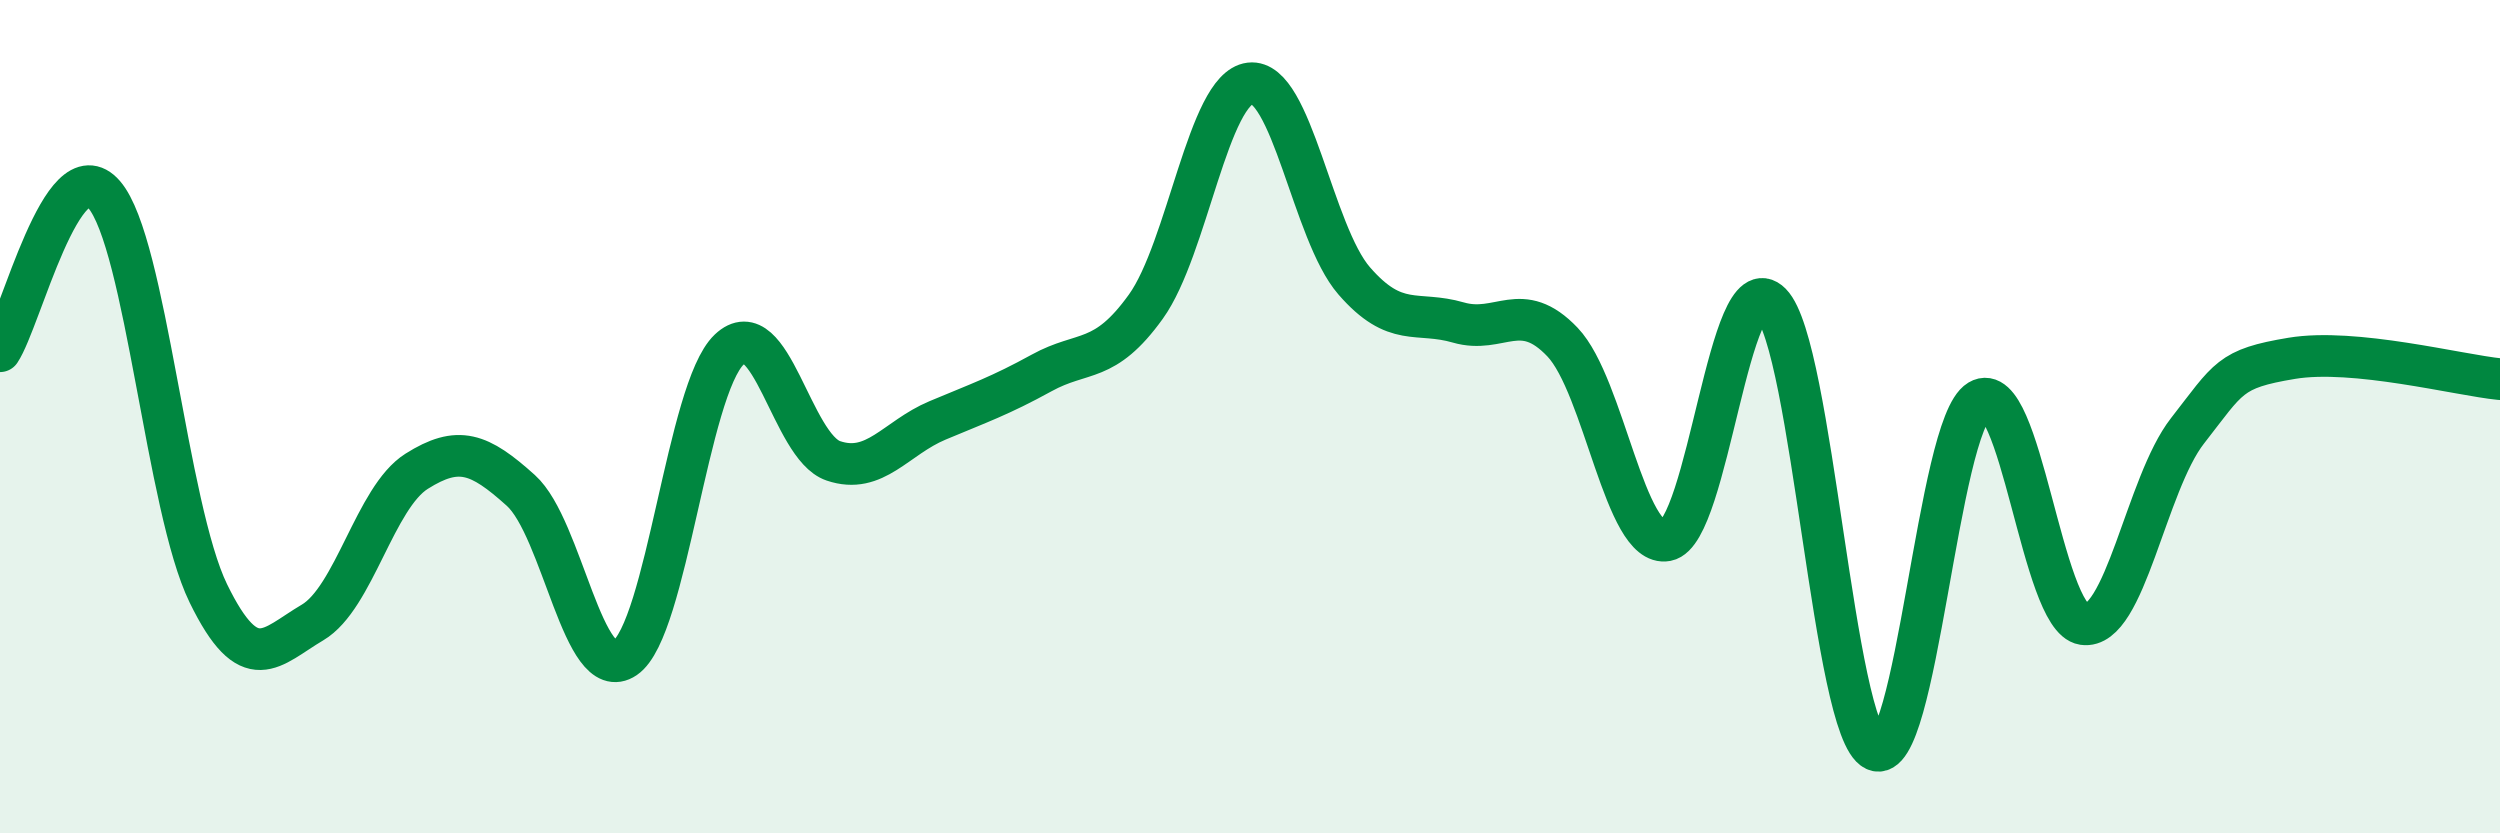
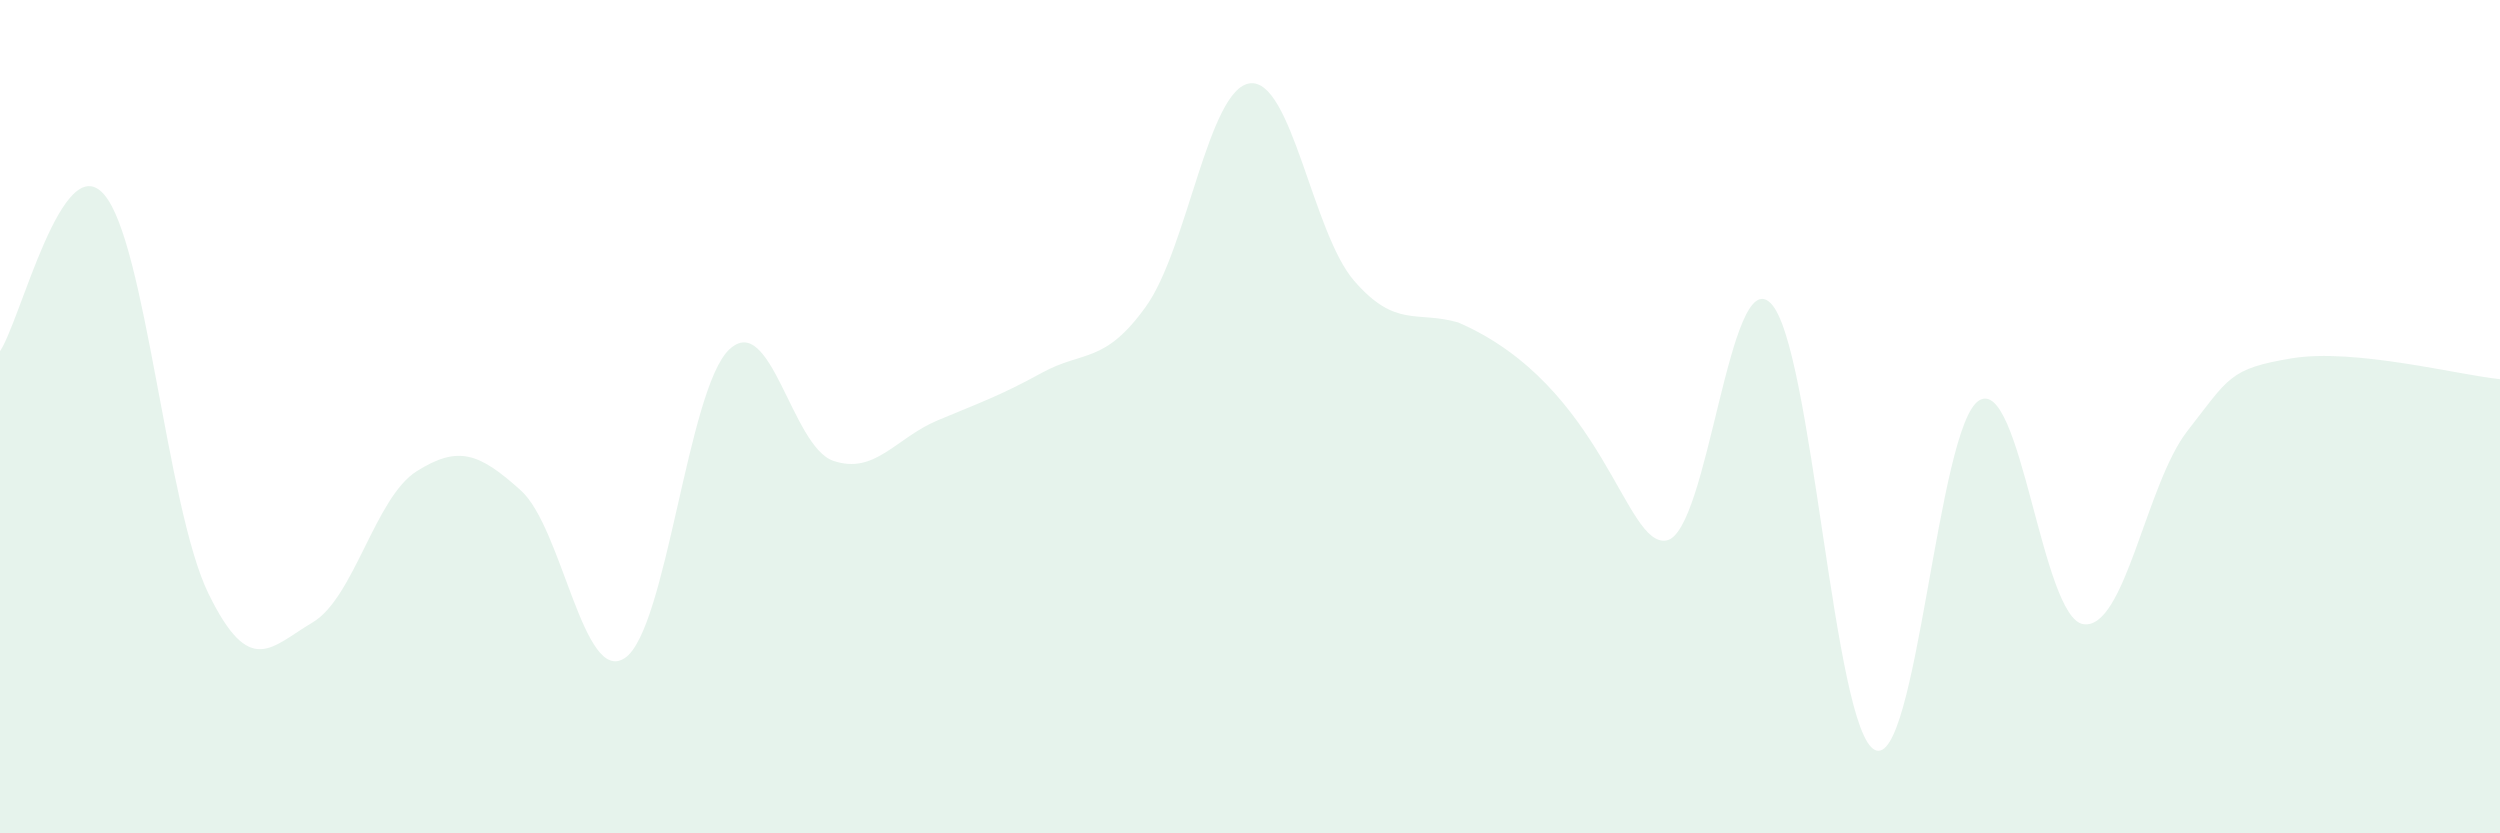
<svg xmlns="http://www.w3.org/2000/svg" width="60" height="20" viewBox="0 0 60 20">
-   <path d="M 0,8.43 C 0.5,7.68 1.5,3.51 2.5,4.67 C 3.5,5.83 4,12.19 5,14.24 C 6,16.29 6.5,15.53 7.5,14.94 C 8.5,14.35 9,11.94 10,11.31 C 11,10.68 11.5,10.87 12.5,11.77 C 13.5,12.67 14,16.47 15,15.79 C 16,15.11 16.5,9.34 17.5,8.39 C 18.5,7.44 19,10.72 20,11.06 C 21,11.4 21.5,10.51 22.5,10.09 C 23.5,9.67 24,9.5 25,8.95 C 26,8.4 26.5,8.75 27.5,7.36 C 28.5,5.97 29,2.12 30,2 C 31,1.88 31.5,5.59 32.5,6.74 C 33.5,7.89 34,7.45 35,7.74 C 36,8.03 36.5,7.16 37.5,8.21 C 38.5,9.26 39,13.16 40,12.97 C 41,12.78 41.5,6.27 42.5,7.28 C 43.5,8.29 44,17.53 45,18 C 46,18.47 46.5,10.21 47.5,9.61 C 48.5,9.01 49,14.83 50,14.98 C 51,15.13 51.5,11.62 52.5,10.34 C 53.5,9.06 53.5,8.85 55,8.6 C 56.5,8.35 59,9 60,9.1L60 20L0 20Z" fill="#008740" opacity="0.1" stroke-linecap="round" stroke-linejoin="round" />
-   <path d="M 0,8.43 C 0.5,7.68 1.5,3.51 2.5,4.67 C 3.5,5.83 4,12.19 5,14.24 C 6,16.29 6.5,15.53 7.5,14.94 C 8.5,14.35 9,11.94 10,11.31 C 11,10.68 11.5,10.87 12.5,11.77 C 13.5,12.67 14,16.47 15,15.79 C 16,15.11 16.5,9.34 17.5,8.39 C 18.5,7.44 19,10.72 20,11.06 C 21,11.4 21.5,10.51 22.5,10.09 C 23.5,9.67 24,9.5 25,8.95 C 26,8.4 26.5,8.75 27.5,7.36 C 28.5,5.97 29,2.12 30,2 C 31,1.88 31.5,5.59 32.5,6.74 C 33.5,7.89 34,7.45 35,7.74 C 36,8.03 36.5,7.16 37.5,8.21 C 38.5,9.26 39,13.16 40,12.97 C 41,12.78 41.5,6.27 42.5,7.28 C 43.5,8.29 44,17.53 45,18 C 46,18.47 46.5,10.21 47.5,9.61 C 48.5,9.01 49,14.83 50,14.98 C 51,15.13 51.5,11.62 52.5,10.34 C 53.5,9.06 53.5,8.85 55,8.6 C 56.5,8.35 59,9 60,9.1" stroke="#008740" stroke-width="1" fill="none" stroke-linecap="round" stroke-linejoin="round" />
+   <path d="M 0,8.43 C 0.5,7.68 1.5,3.51 2.5,4.67 C 3.5,5.83 4,12.19 5,14.24 C 6,16.29 6.5,15.53 7.5,14.94 C 8.5,14.35 9,11.94 10,11.31 C 11,10.68 11.5,10.87 12.5,11.77 C 13.5,12.67 14,16.47 15,15.79 C 16,15.11 16.5,9.34 17.5,8.39 C 18.5,7.44 19,10.72 20,11.06 C 21,11.4 21.5,10.51 22.5,10.09 C 23.5,9.67 24,9.5 25,8.95 C 26,8.4 26.5,8.75 27.5,7.36 C 28.5,5.97 29,2.12 30,2 C 31,1.88 31.5,5.59 32.5,6.74 C 33.5,7.89 34,7.45 35,7.74 C 38.5,9.26 39,13.16 40,12.97 C 41,12.78 41.5,6.27 42.5,7.28 C 43.5,8.29 44,17.53 45,18 C 46,18.47 46.5,10.21 47.5,9.61 C 48.5,9.01 49,14.83 50,14.98 C 51,15.13 51.5,11.62 52.5,10.34 C 53.5,9.06 53.5,8.85 55,8.6 C 56.5,8.35 59,9 60,9.1L60 20L0 20Z" fill="#008740" opacity="0.1" stroke-linecap="round" stroke-linejoin="round" />
</svg>